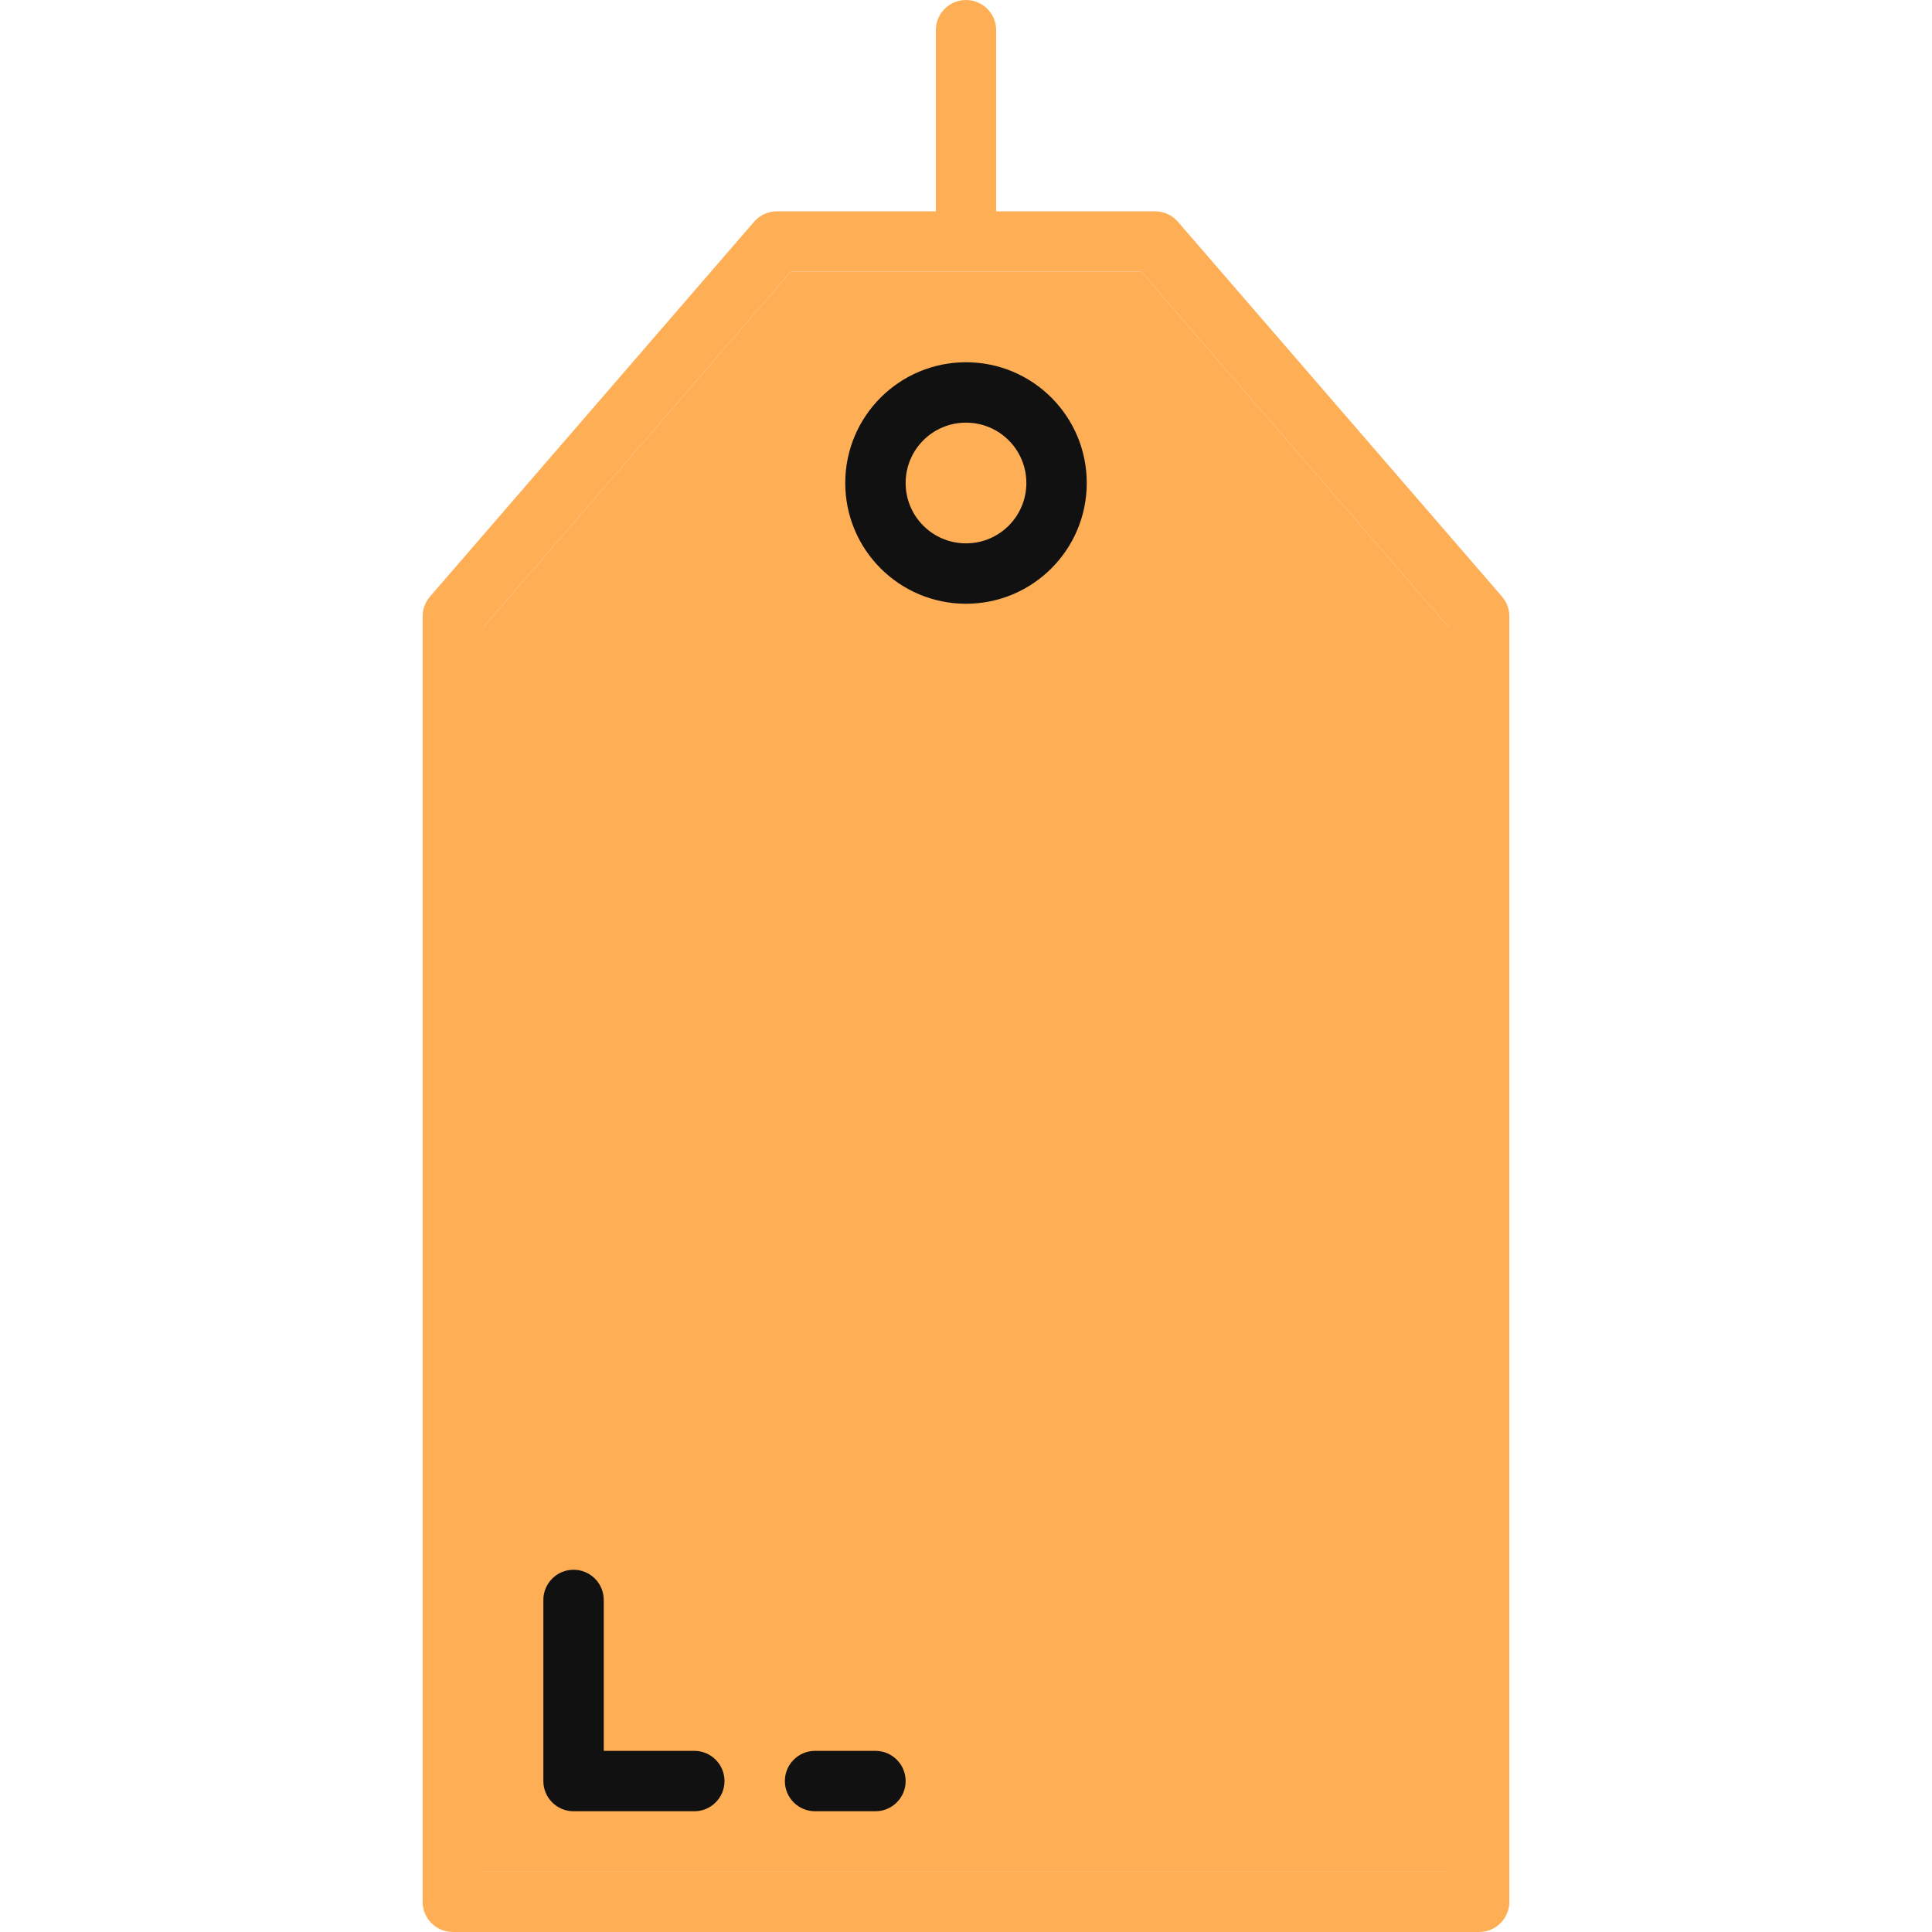
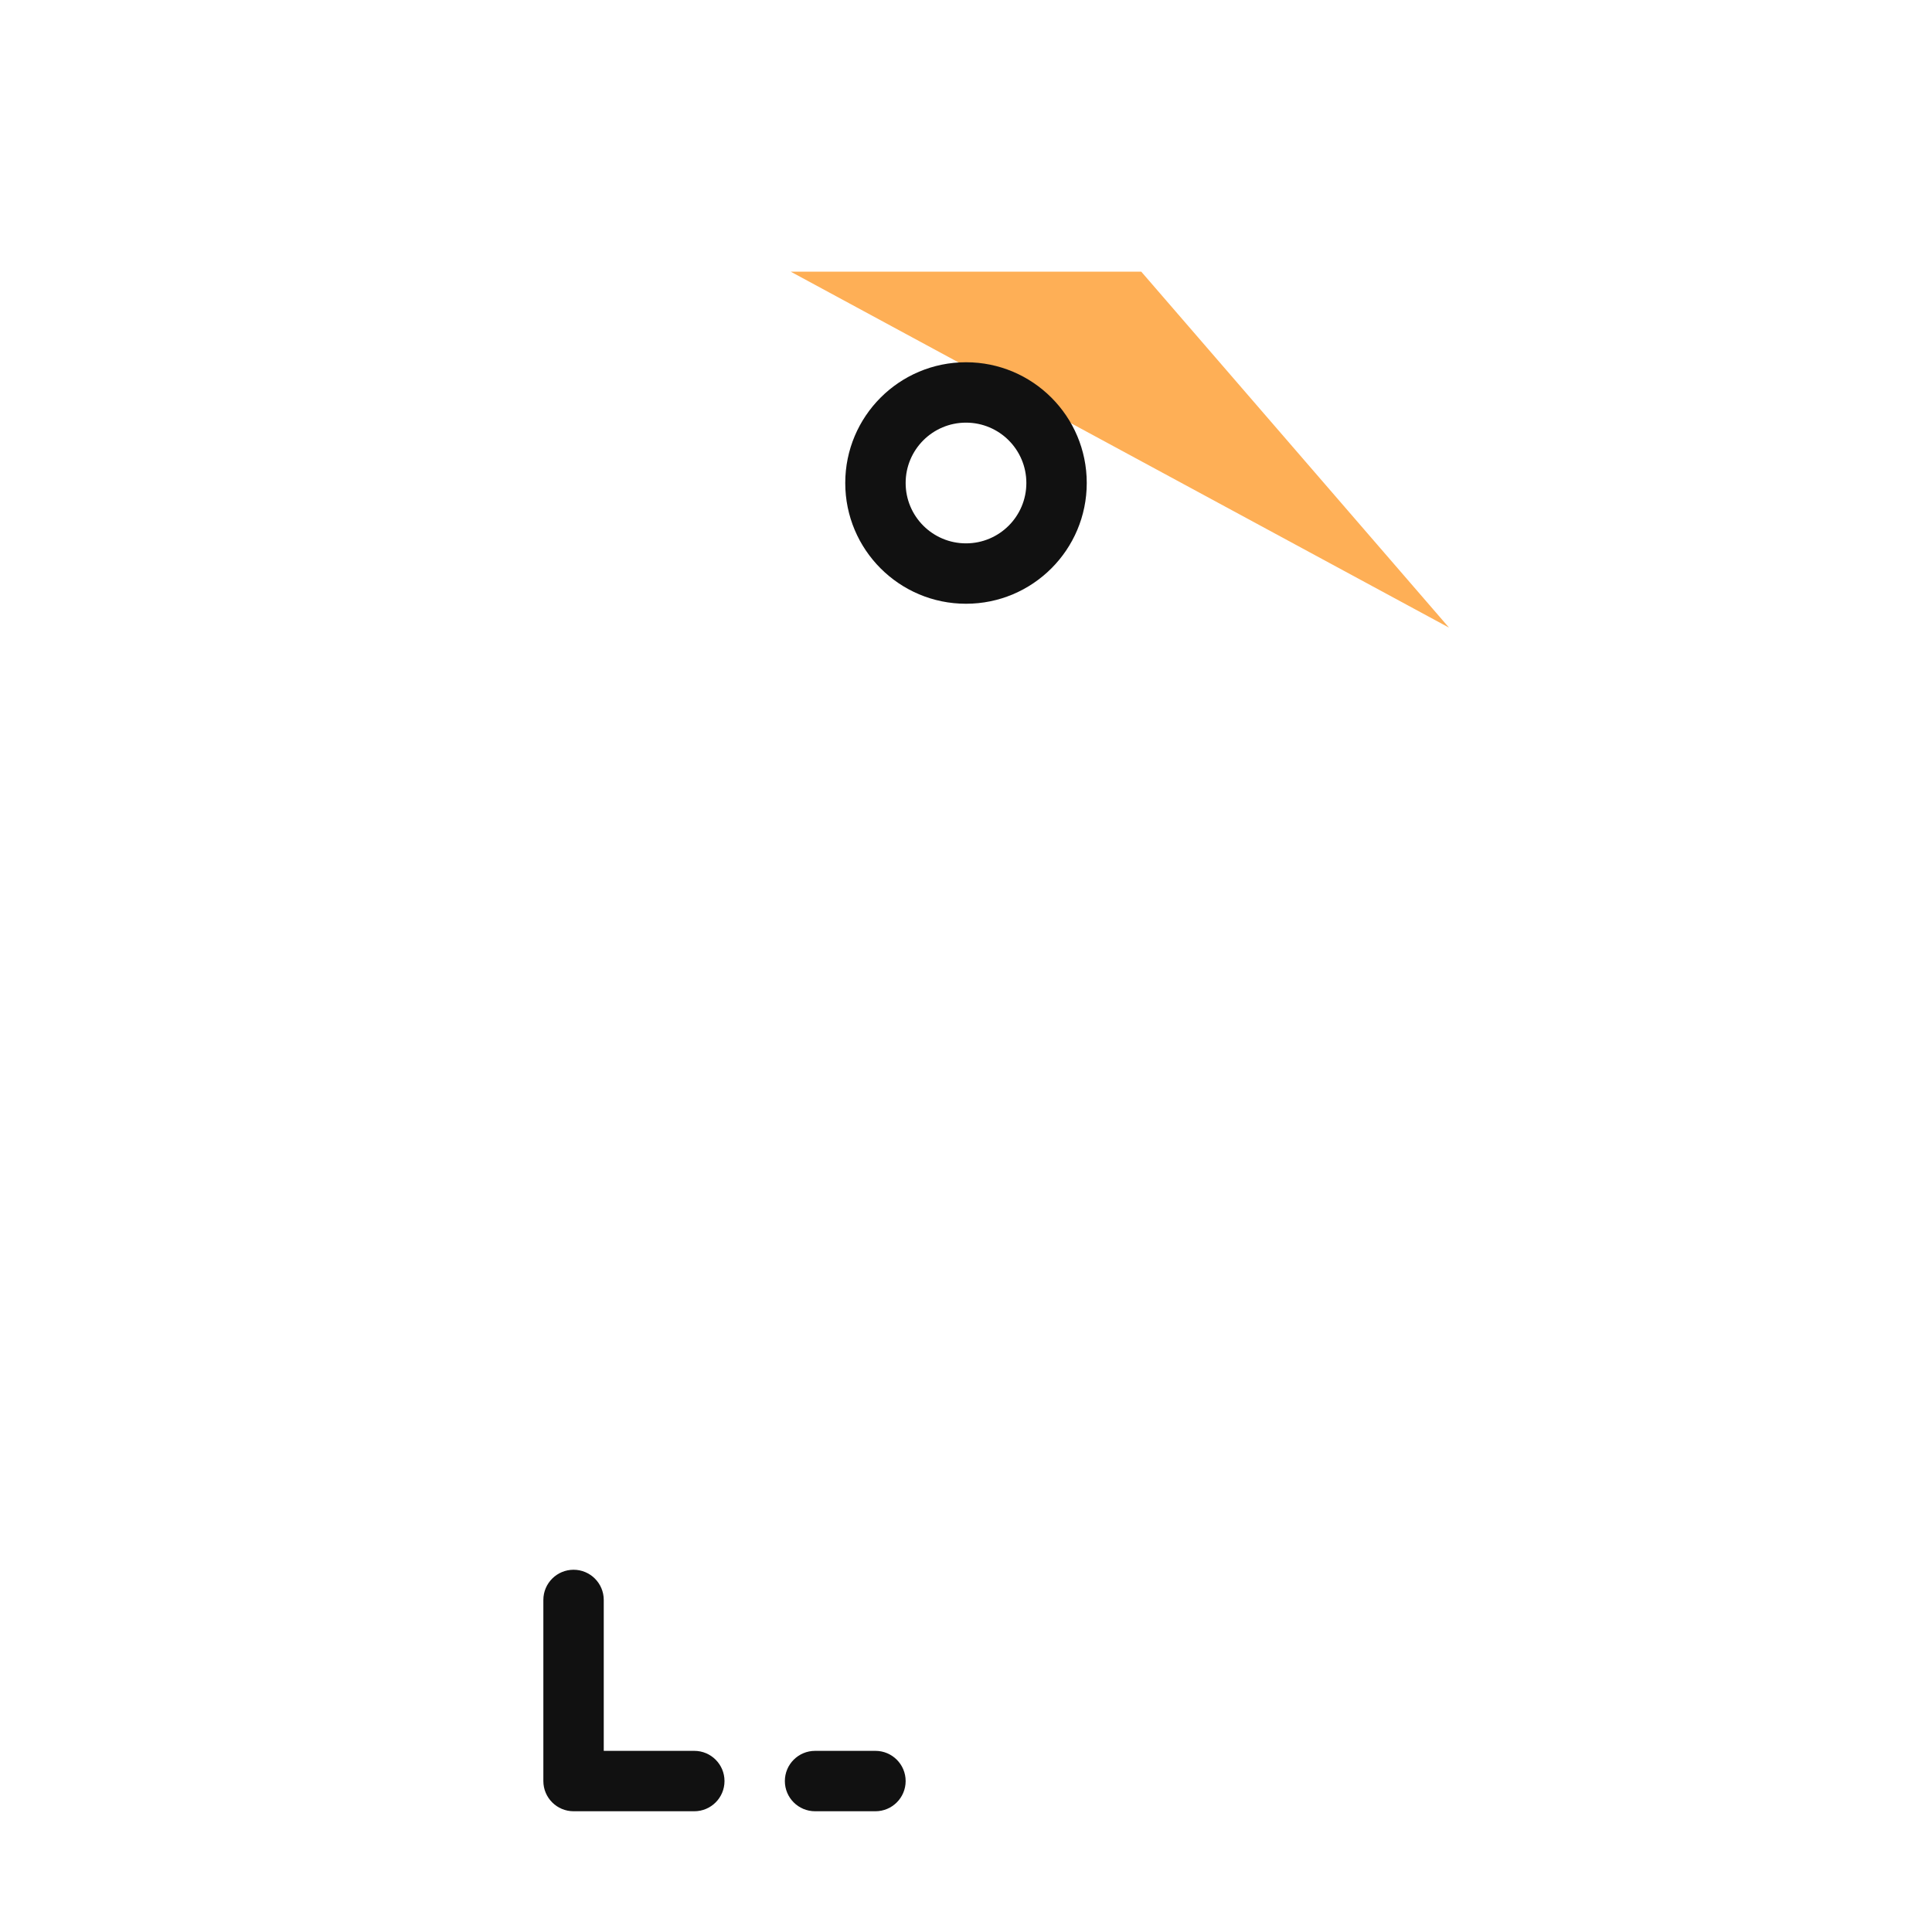
<svg xmlns="http://www.w3.org/2000/svg" width="50" height="50" viewBox="0 0 50 50" fill="none">
-   <path d="M38.873 15.441L30.484 5.739C30.336 5.567 30.12 5.469 29.893 5.469H25.781V0.781C25.781 0.35 25.431 0 25 0C24.569 0 24.219 0.35 24.219 0.781V5.469H20.107C19.88 5.469 19.664 5.567 19.516 5.739L11.127 15.441C11.005 15.583 10.937 15.765 10.938 15.952V49.219C10.938 49.65 11.287 50 11.719 50H38.281C38.713 50 39.062 49.65 39.062 49.219V15.952C39.063 15.765 38.995 15.583 38.873 15.441ZM37.5 48.438H12.5V16.243L20.464 7.031H29.536L37.5 16.243V48.438Z" fill="#FEAF56" />
-   <path d="M37.5 48.438H12.5V16.243L20.464 7.031H29.536L37.5 16.243V48.438Z" fill="#FEAF56" />
+   <path d="M37.5 48.438V16.243L20.464 7.031H29.536L37.5 16.243V48.438Z" fill="#FEAF56" />
  <path d="M25 9.375C23.274 9.375 21.875 10.774 21.875 12.5C21.875 14.226 23.274 15.625 25 15.625C26.726 15.625 28.125 14.226 28.125 12.5C28.125 10.774 26.726 9.375 25 9.375ZM25 14.062C24.137 14.062 23.438 13.363 23.438 12.5C23.438 11.637 24.137 10.938 25 10.938C25.863 10.938 26.562 11.637 26.562 12.5C26.562 13.363 25.863 14.062 25 14.062Z" fill="#111111" />
  <path d="M17.969 45.312H15.625V41.406C15.625 40.975 15.275 40.625 14.844 40.625C14.412 40.625 14.062 40.975 14.062 41.406V46.094C14.062 46.525 14.412 46.875 14.844 46.875H17.969C18.4 46.875 18.75 46.525 18.75 46.094C18.75 45.662 18.4 45.312 17.969 45.312Z" fill="#111111" />
  <path d="M22.656 45.312H21.094C20.662 45.312 20.312 45.662 20.312 46.094C20.312 46.525 20.662 46.875 21.094 46.875H22.656C23.088 46.875 23.438 46.525 23.438 46.094C23.438 45.662 23.088 45.312 22.656 45.312Z" fill="#111111" />
</svg>